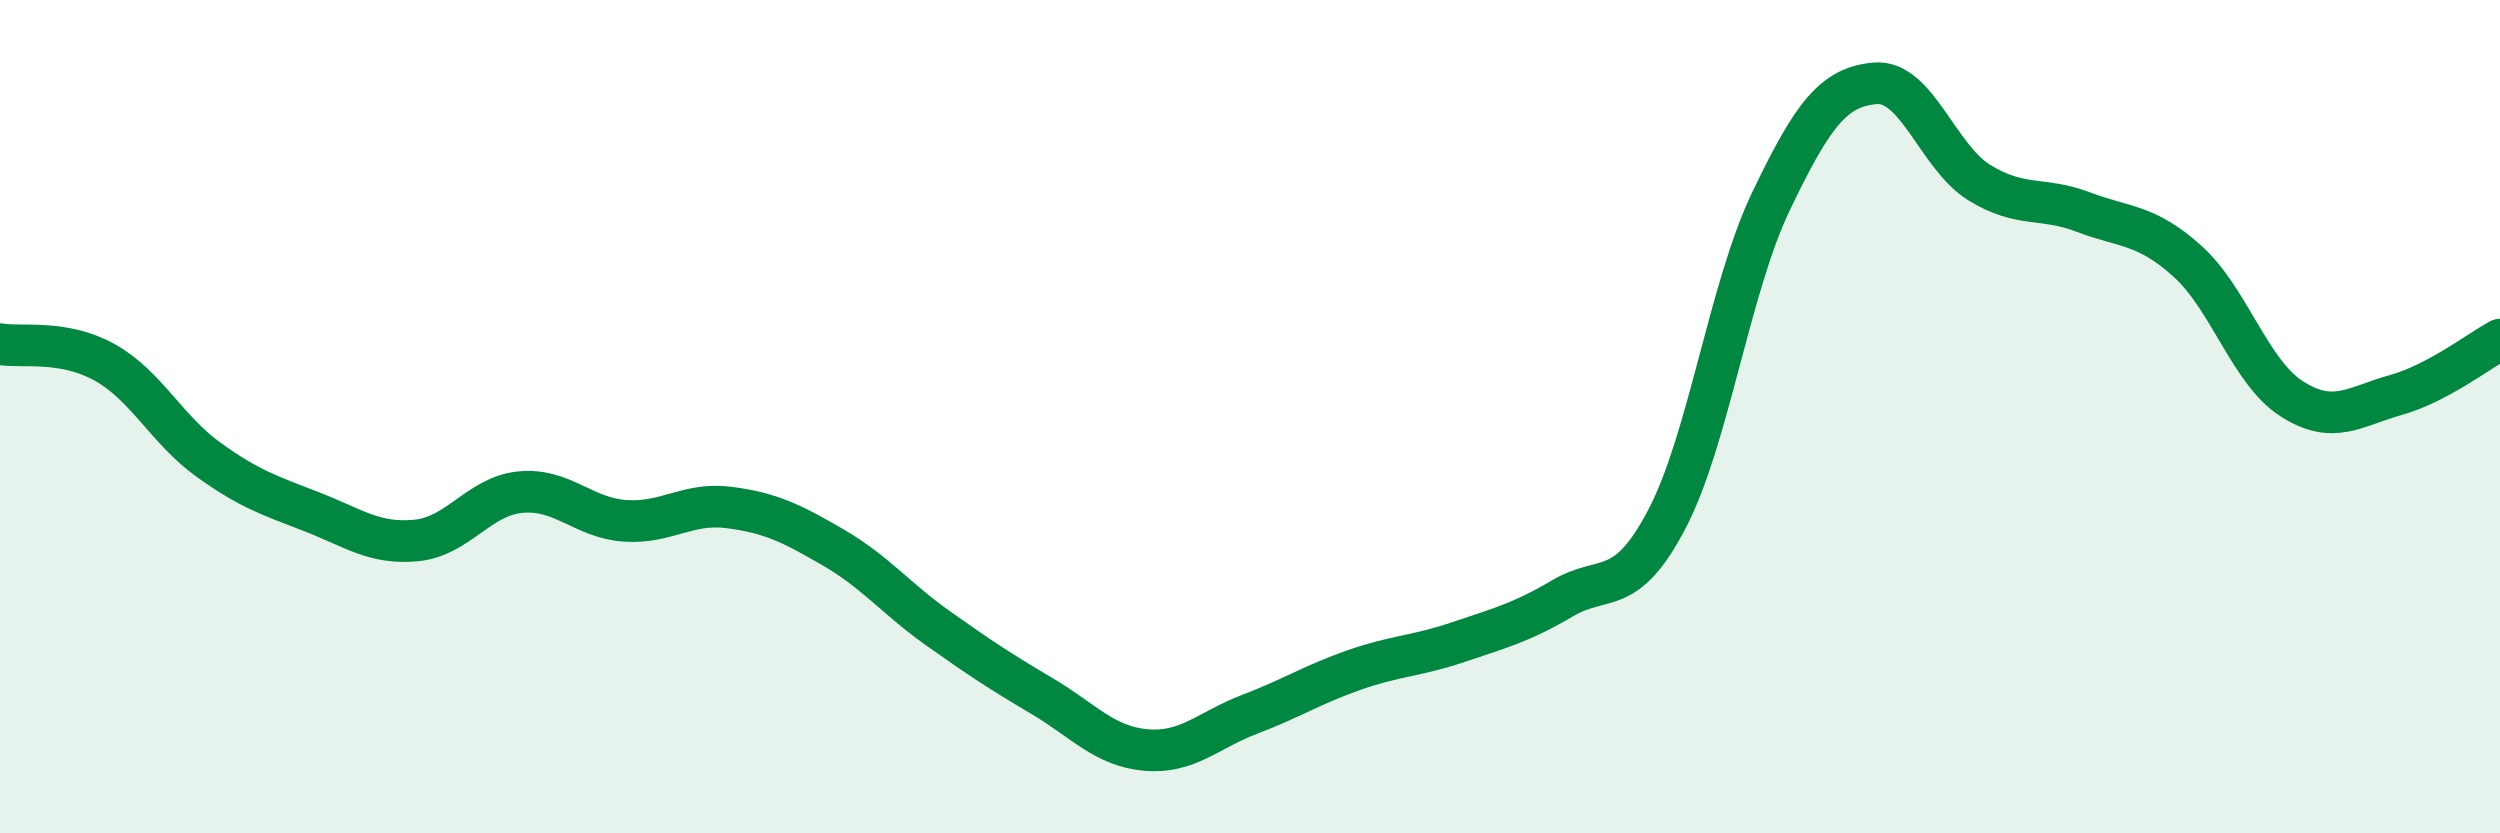
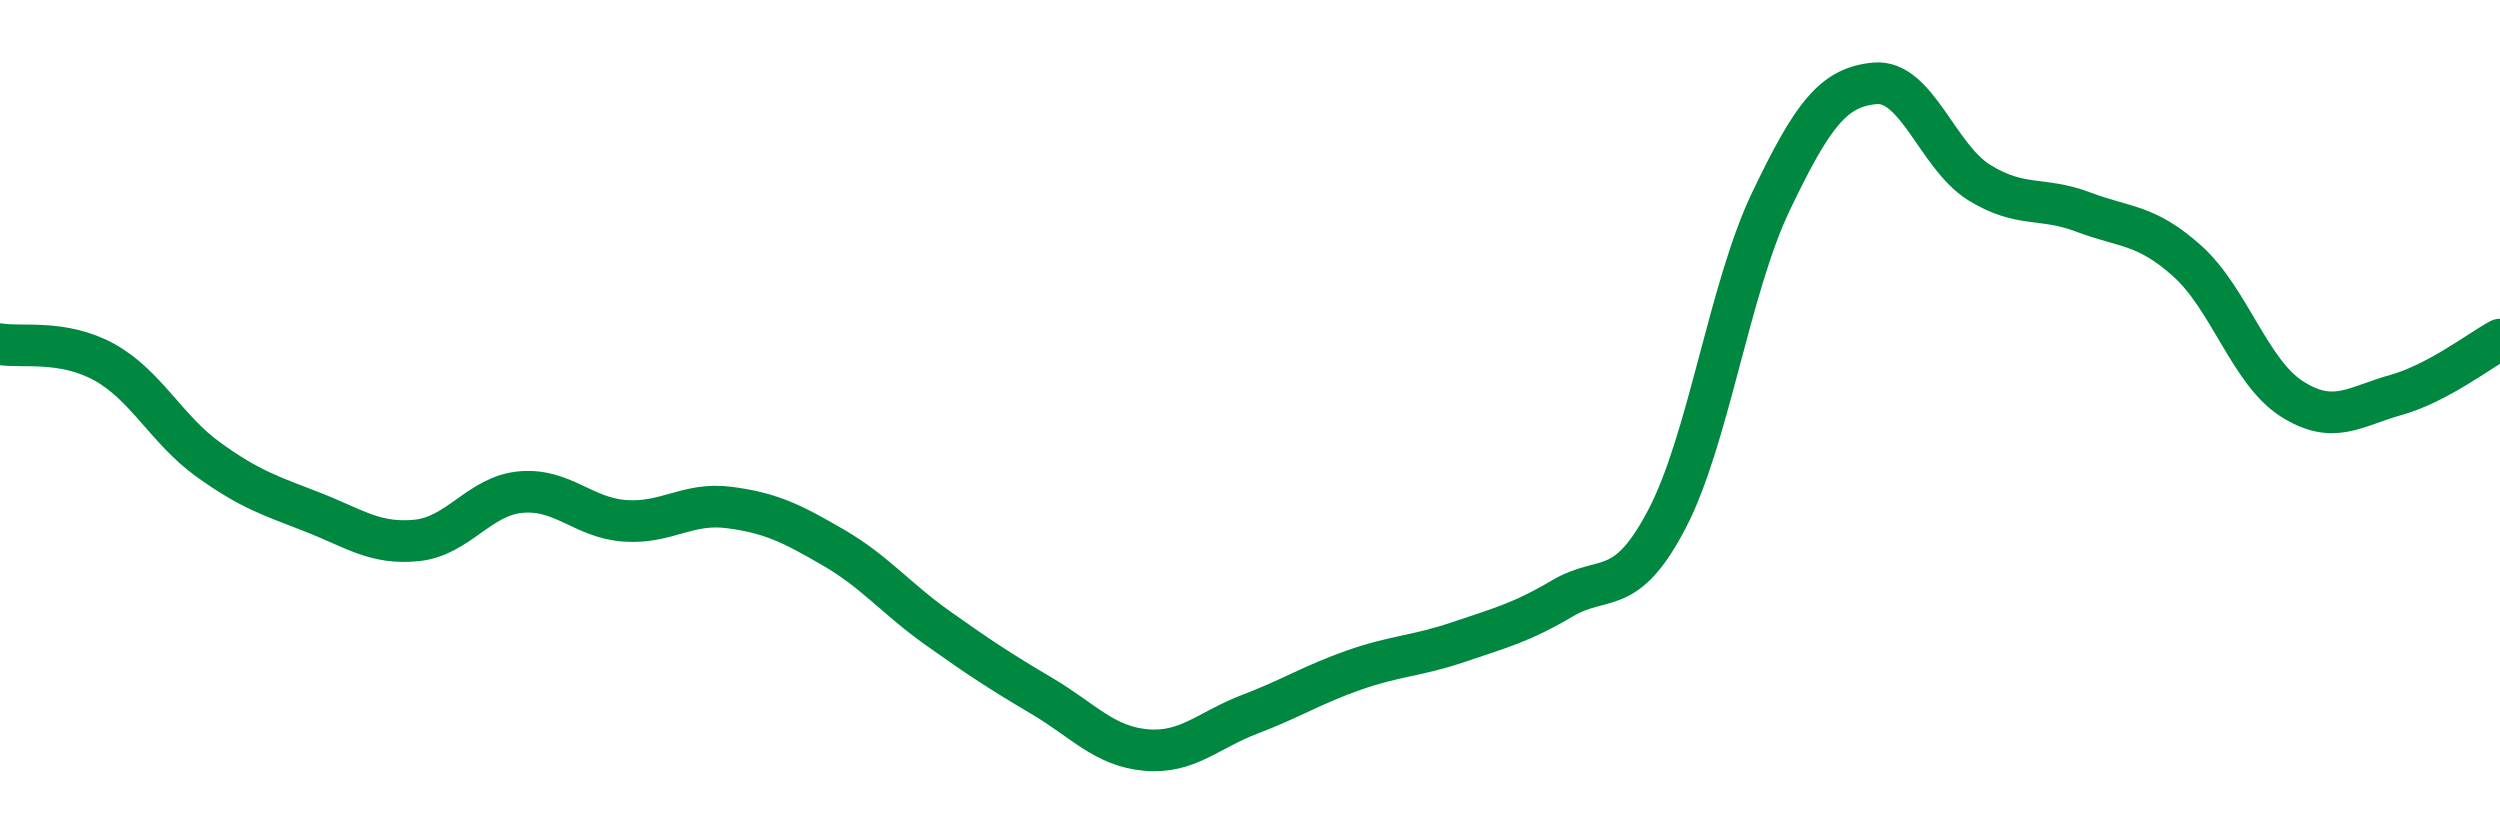
<svg xmlns="http://www.w3.org/2000/svg" width="60" height="20" viewBox="0 0 60 20">
-   <path d="M 0,8.26 C 0.5,8.35 1.5,8.14 2.5,8.69 C 3.5,9.24 4,10.31 5,11.03 C 6,11.75 6.5,11.9 7.5,12.29 C 8.5,12.68 9,13.07 10,12.97 C 11,12.87 11.5,11.9 12.5,11.81 C 13.5,11.72 14,12.43 15,12.5 C 16,12.57 16.5,12.05 17.5,12.18 C 18.5,12.31 19,12.56 20,13.14 C 21,13.72 21.5,14.36 22.5,15.07 C 23.5,15.78 24,16.11 25,16.7 C 26,17.29 26.5,17.91 27.5,18 C 28.5,18.09 29,17.52 30,17.14 C 31,16.76 31.5,16.43 32.5,16.08 C 33.5,15.73 34,15.75 35,15.41 C 36,15.07 36.5,14.95 37.5,14.36 C 38.5,13.77 39,14.37 40,12.47 C 41,10.57 41.5,6.93 42.5,4.84 C 43.5,2.75 44,2.09 45,2 C 46,1.91 46.5,3.76 47.5,4.38 C 48.5,5 49,4.71 50,5.09 C 51,5.47 51.5,5.37 52.5,6.27 C 53.5,7.17 54,8.93 55,9.57 C 56,10.21 56.5,9.76 57.5,9.48 C 58.5,9.2 59.5,8.42 60,8.15L60 20L0 20Z" fill="#008740" opacity="0.1" stroke-linecap="round" stroke-linejoin="round" />
  <path d="M 0,8.26 C 0.5,8.35 1.5,8.14 2.5,8.69 C 3.5,9.24 4,10.31 5,11.03 C 6,11.75 6.5,11.9 7.5,12.29 C 8.5,12.68 9,13.07 10,12.97 C 11,12.87 11.5,11.9 12.5,11.81 C 13.5,11.72 14,12.43 15,12.5 C 16,12.57 16.5,12.05 17.5,12.18 C 18.5,12.31 19,12.56 20,13.14 C 21,13.72 21.5,14.36 22.5,15.07 C 23.5,15.78 24,16.11 25,16.7 C 26,17.29 26.5,17.91 27.5,18 C 28.5,18.09 29,17.52 30,17.14 C 31,16.76 31.5,16.43 32.5,16.08 C 33.5,15.73 34,15.75 35,15.41 C 36,15.07 36.5,14.95 37.5,14.36 C 38.5,13.77 39,14.37 40,12.47 C 41,10.57 41.5,6.93 42.5,4.84 C 43.5,2.75 44,2.09 45,2 C 46,1.91 46.5,3.76 47.5,4.38 C 48.5,5 49,4.71 50,5.09 C 51,5.47 51.5,5.37 52.5,6.27 C 53.5,7.17 54,8.93 55,9.57 C 56,10.21 56.5,9.76 57.5,9.48 C 58.5,9.2 59.5,8.42 60,8.15" stroke="#008740" stroke-width="1" fill="none" stroke-linecap="round" stroke-linejoin="round" />
</svg>